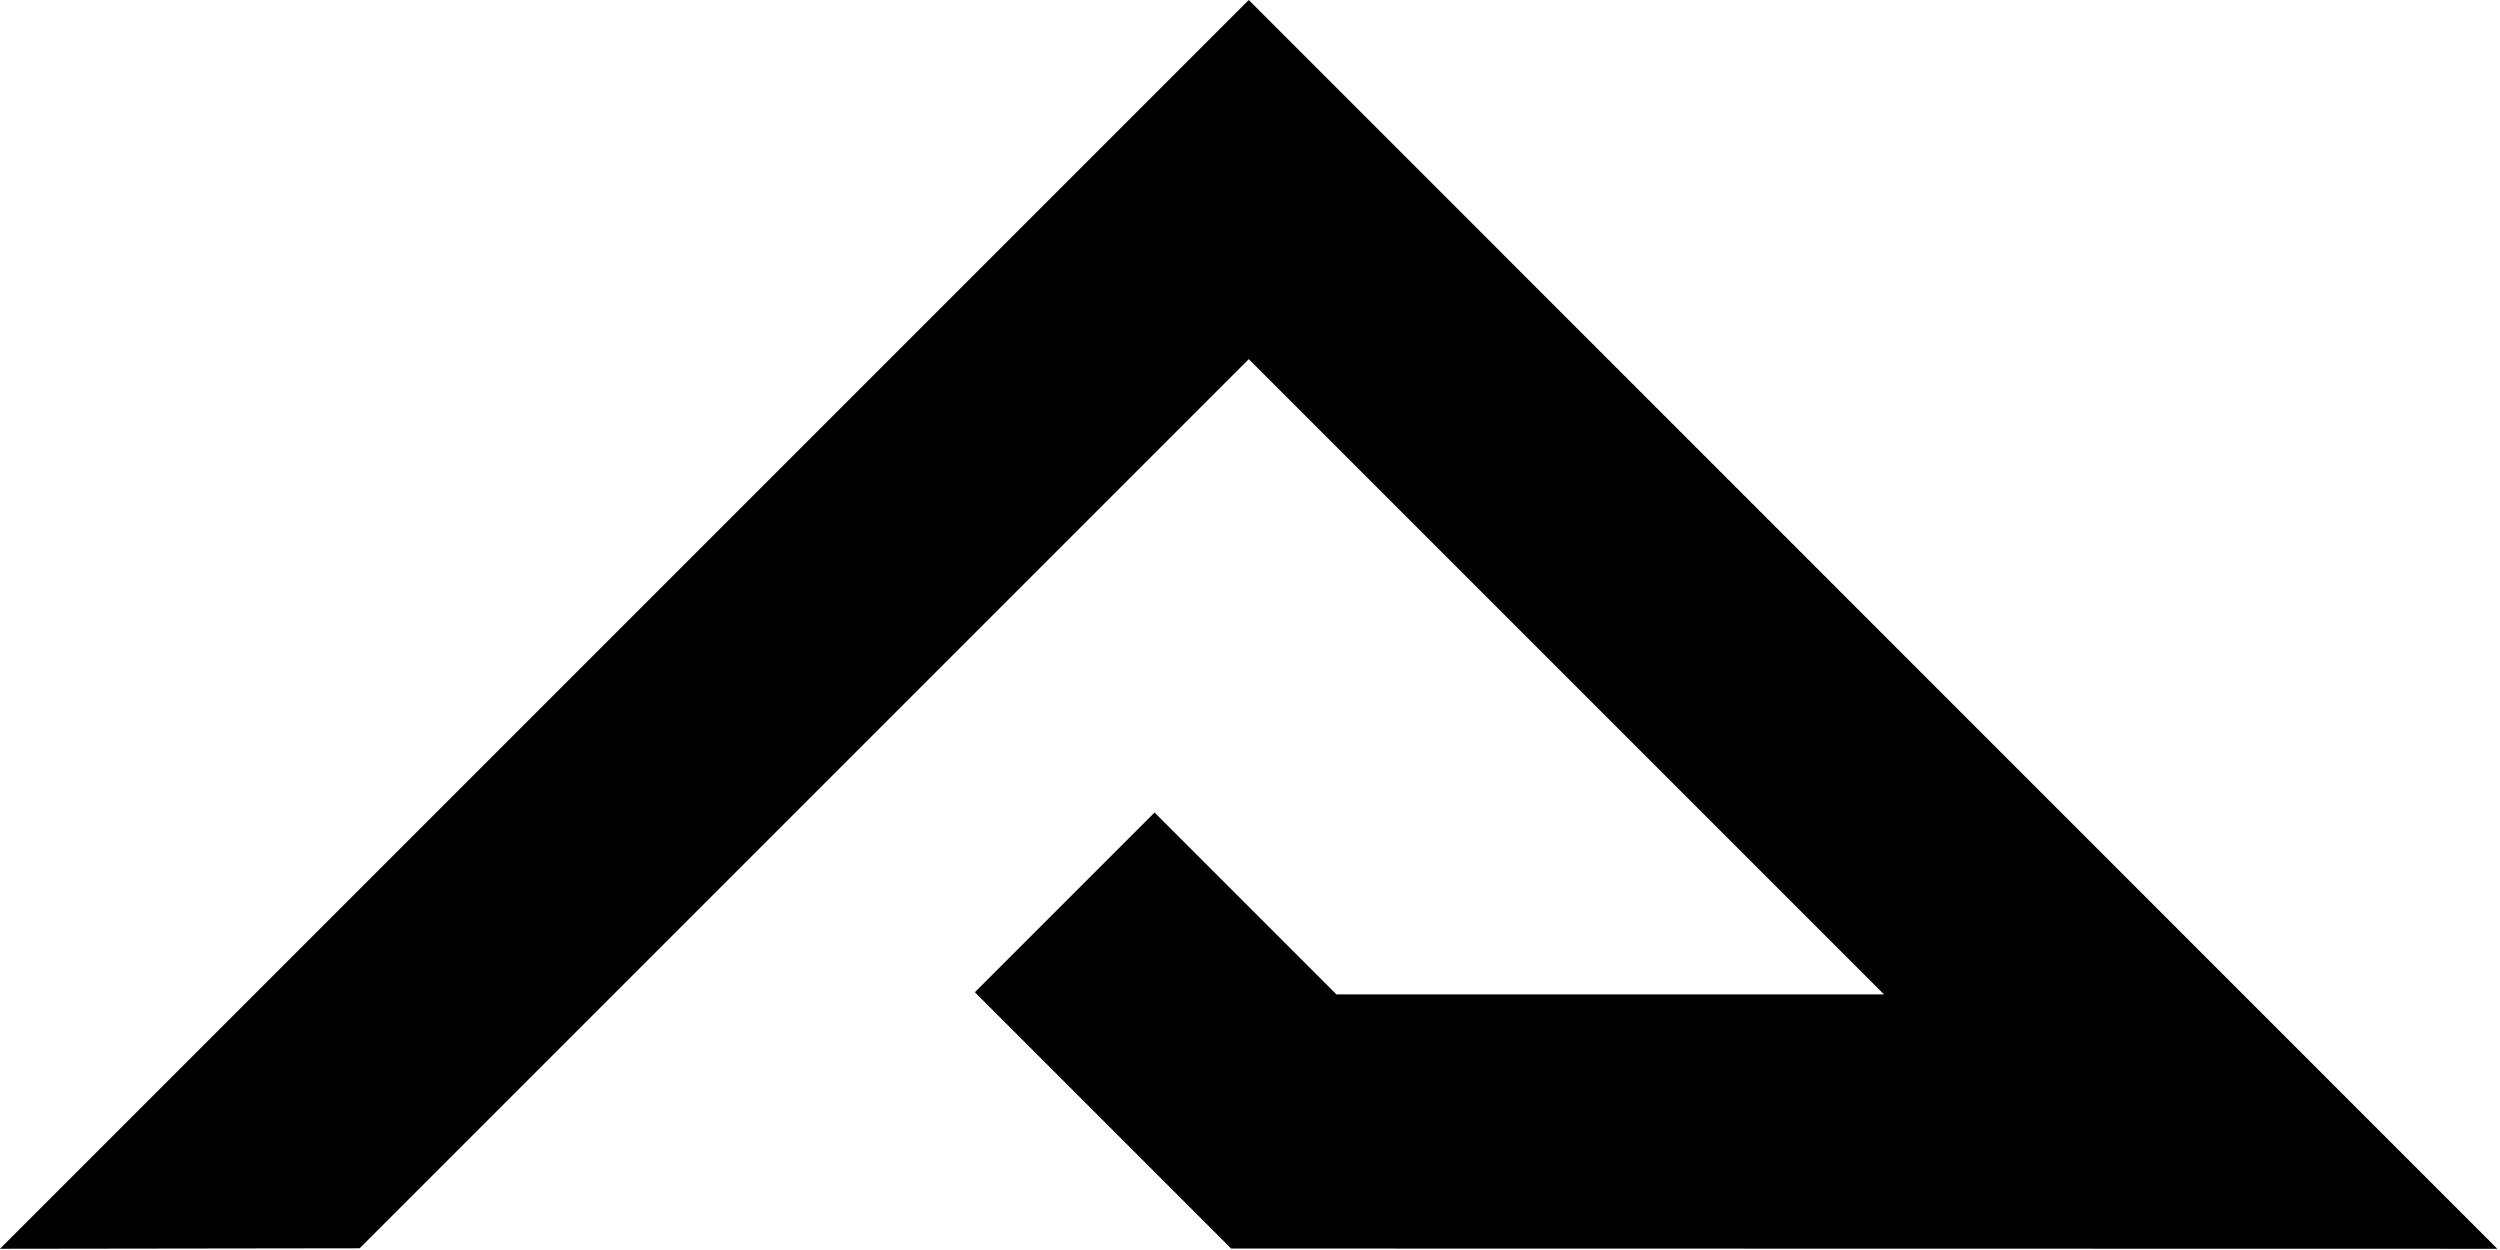
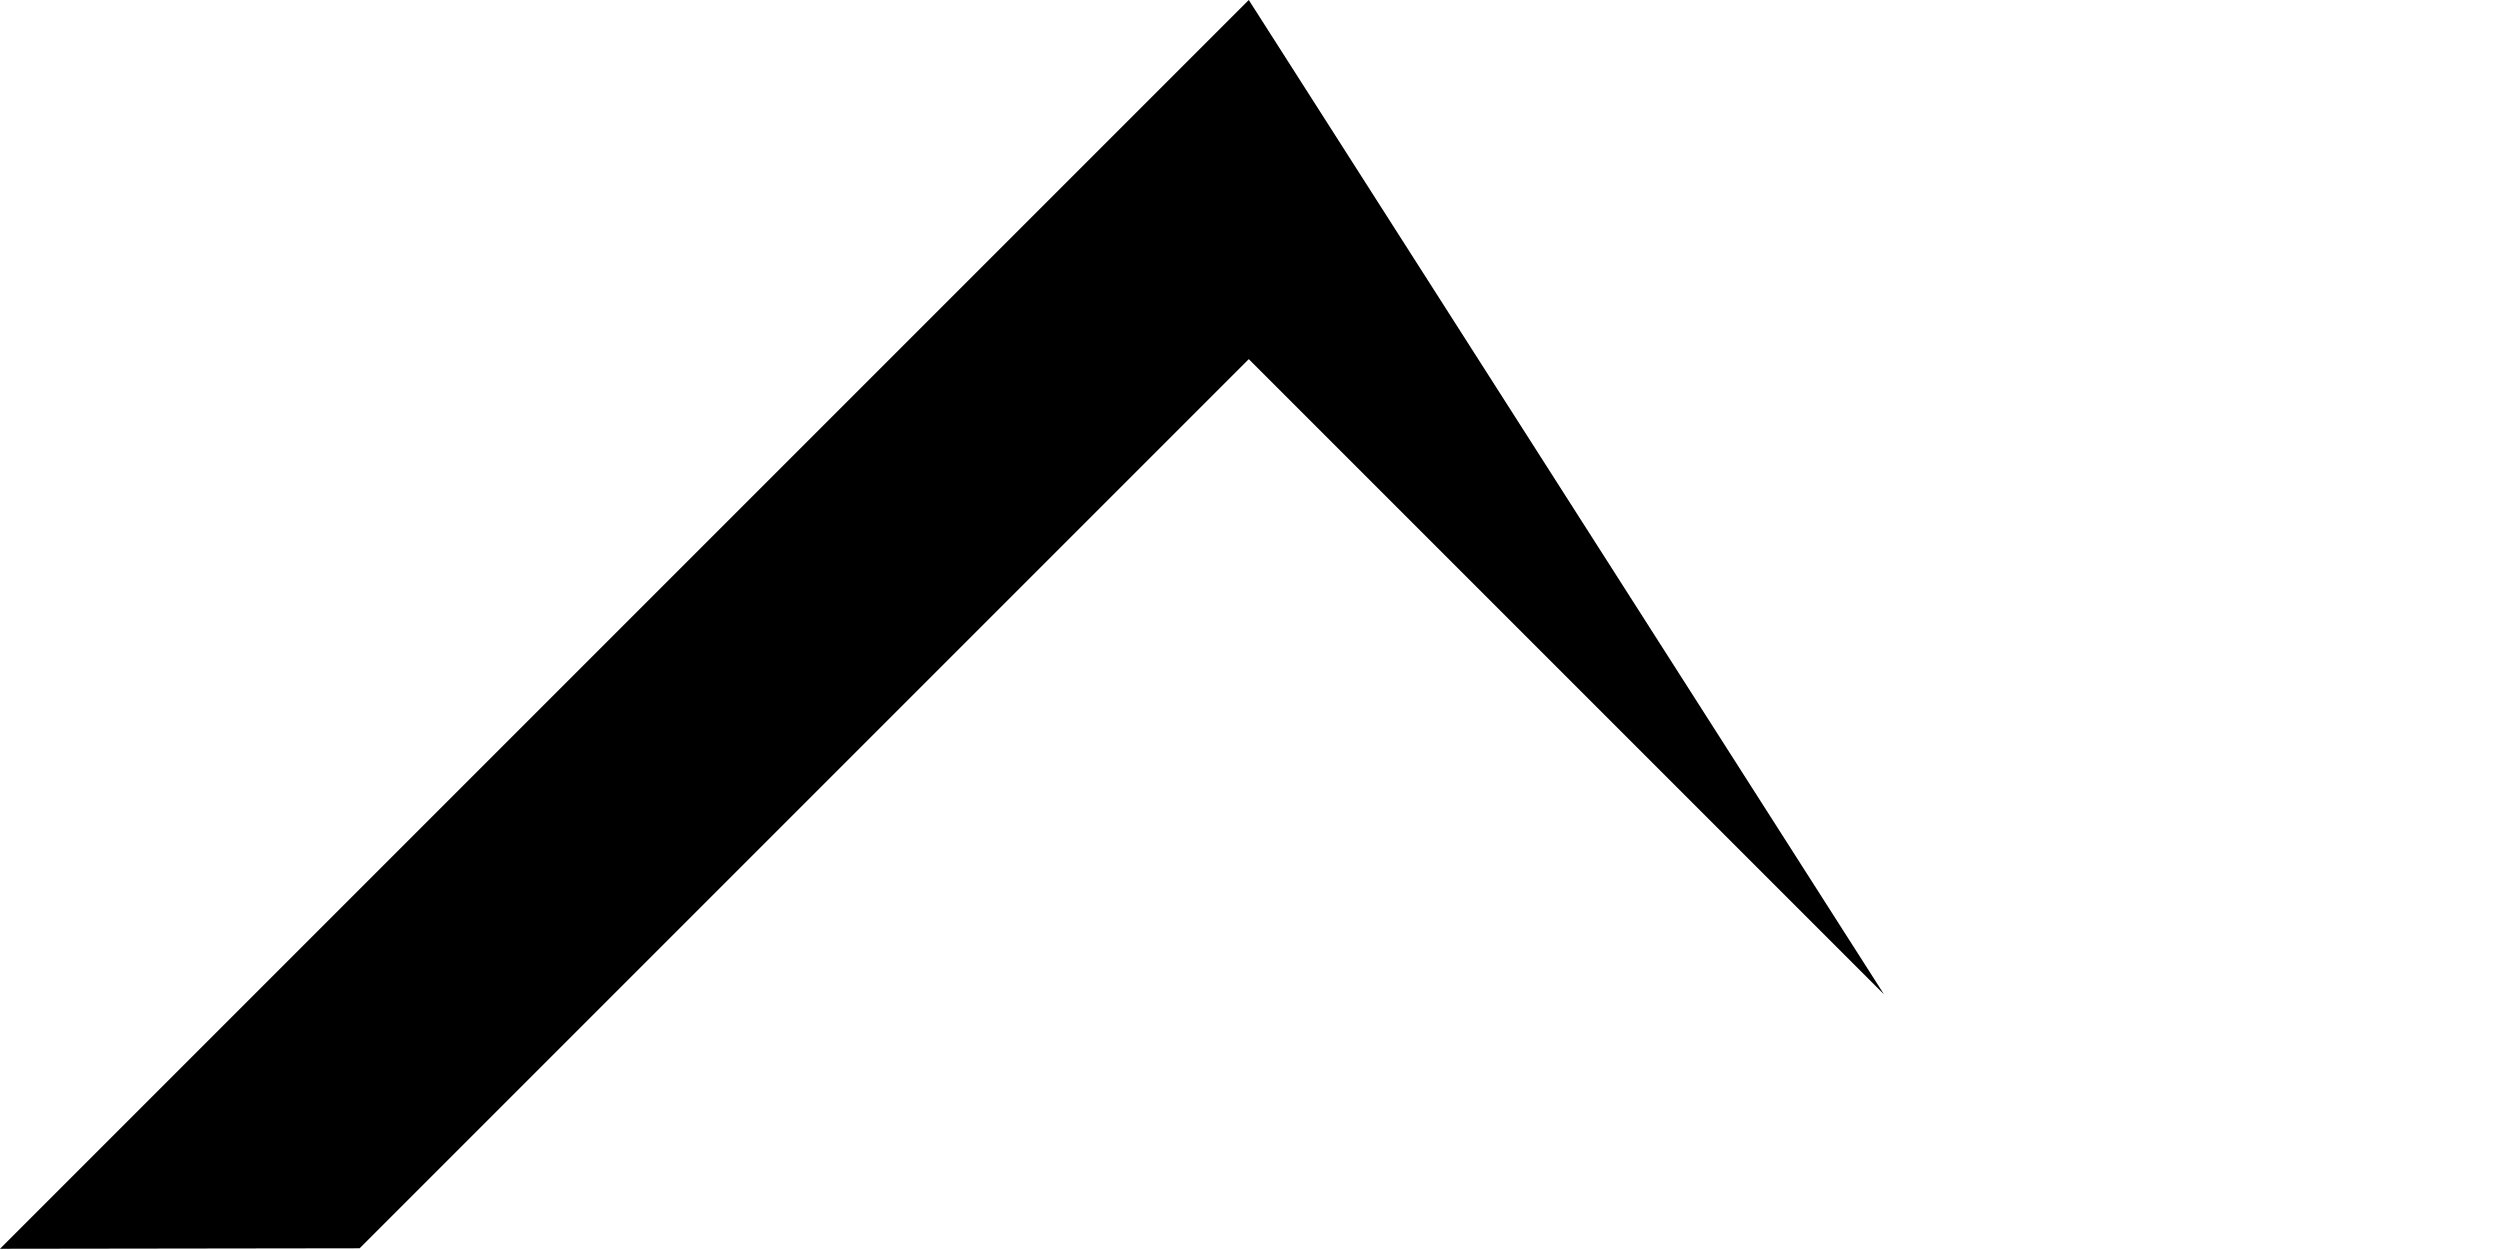
<svg xmlns="http://www.w3.org/2000/svg" viewBox="0 0 1024 512">
-   <path d="M0 511.5l147.3-.2L511.5 147.1 771.7 407.3l-224.3 0-74.5-74.5-73.6 73.6 105 105 518.6 .1L511.5 0 0 511.5z" />
+   <path d="M0 511.5l147.3-.2L511.5 147.1 771.7 407.3L511.5 0 0 511.5z" />
</svg>